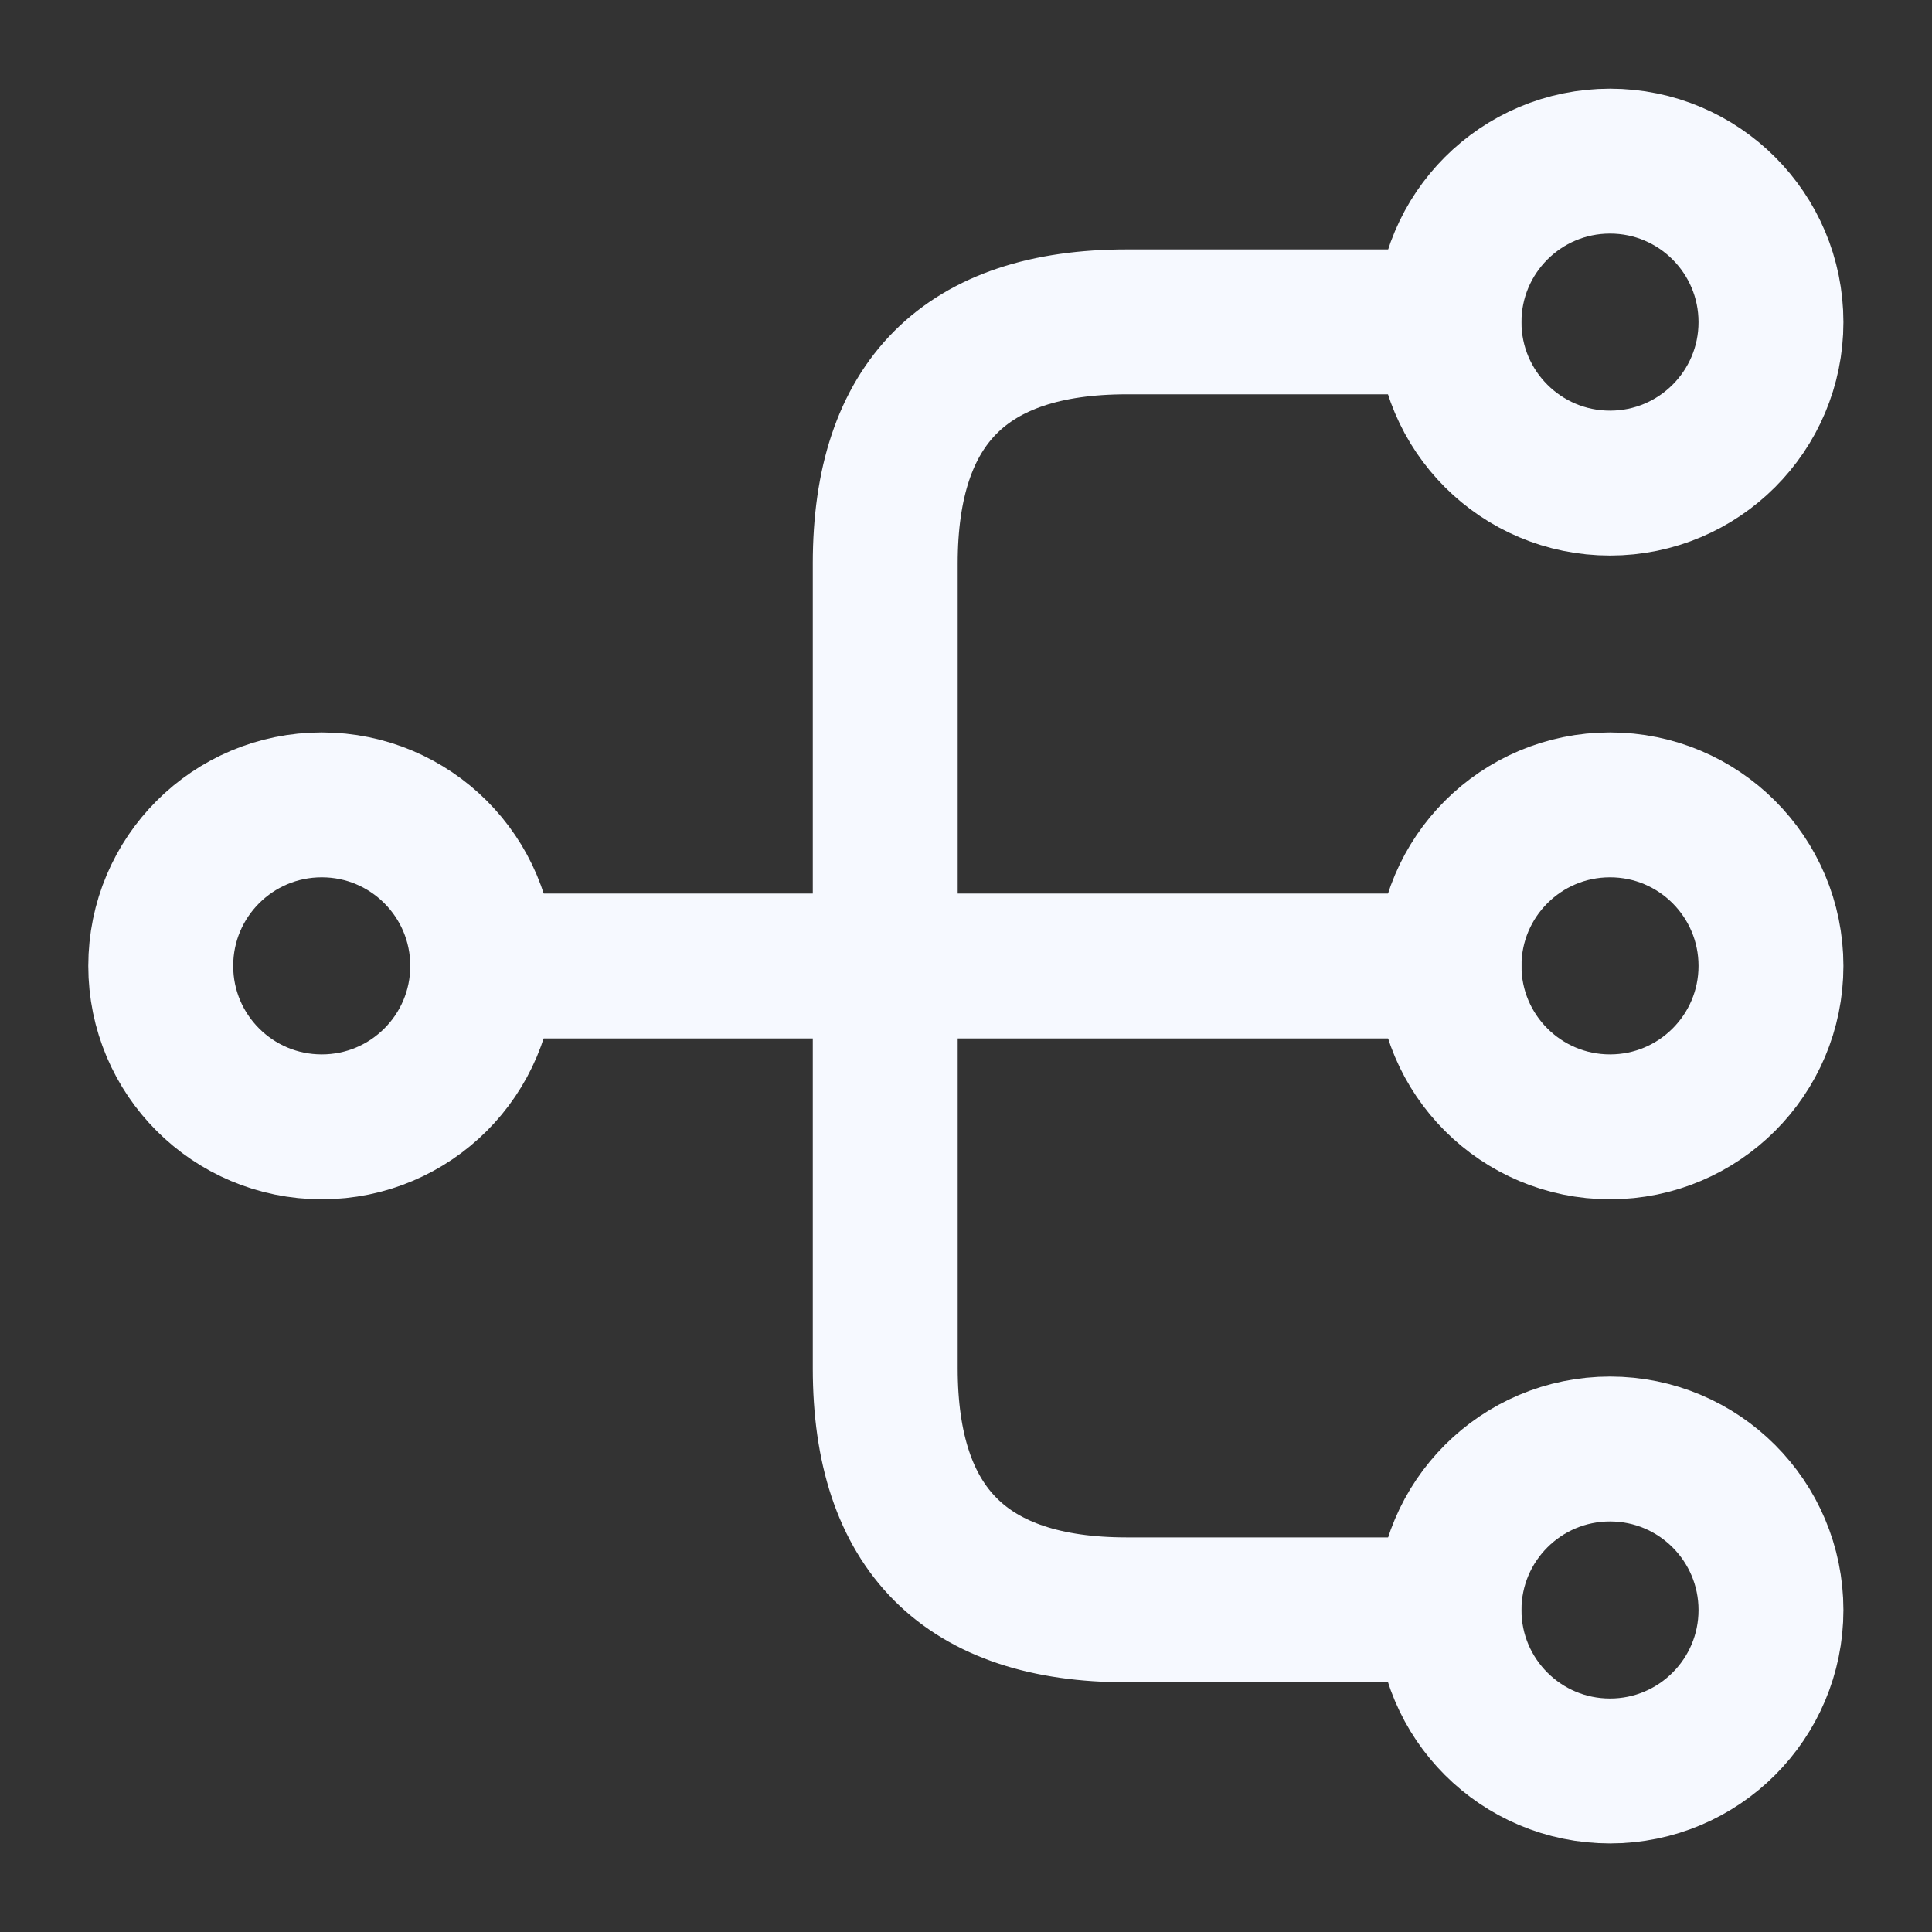
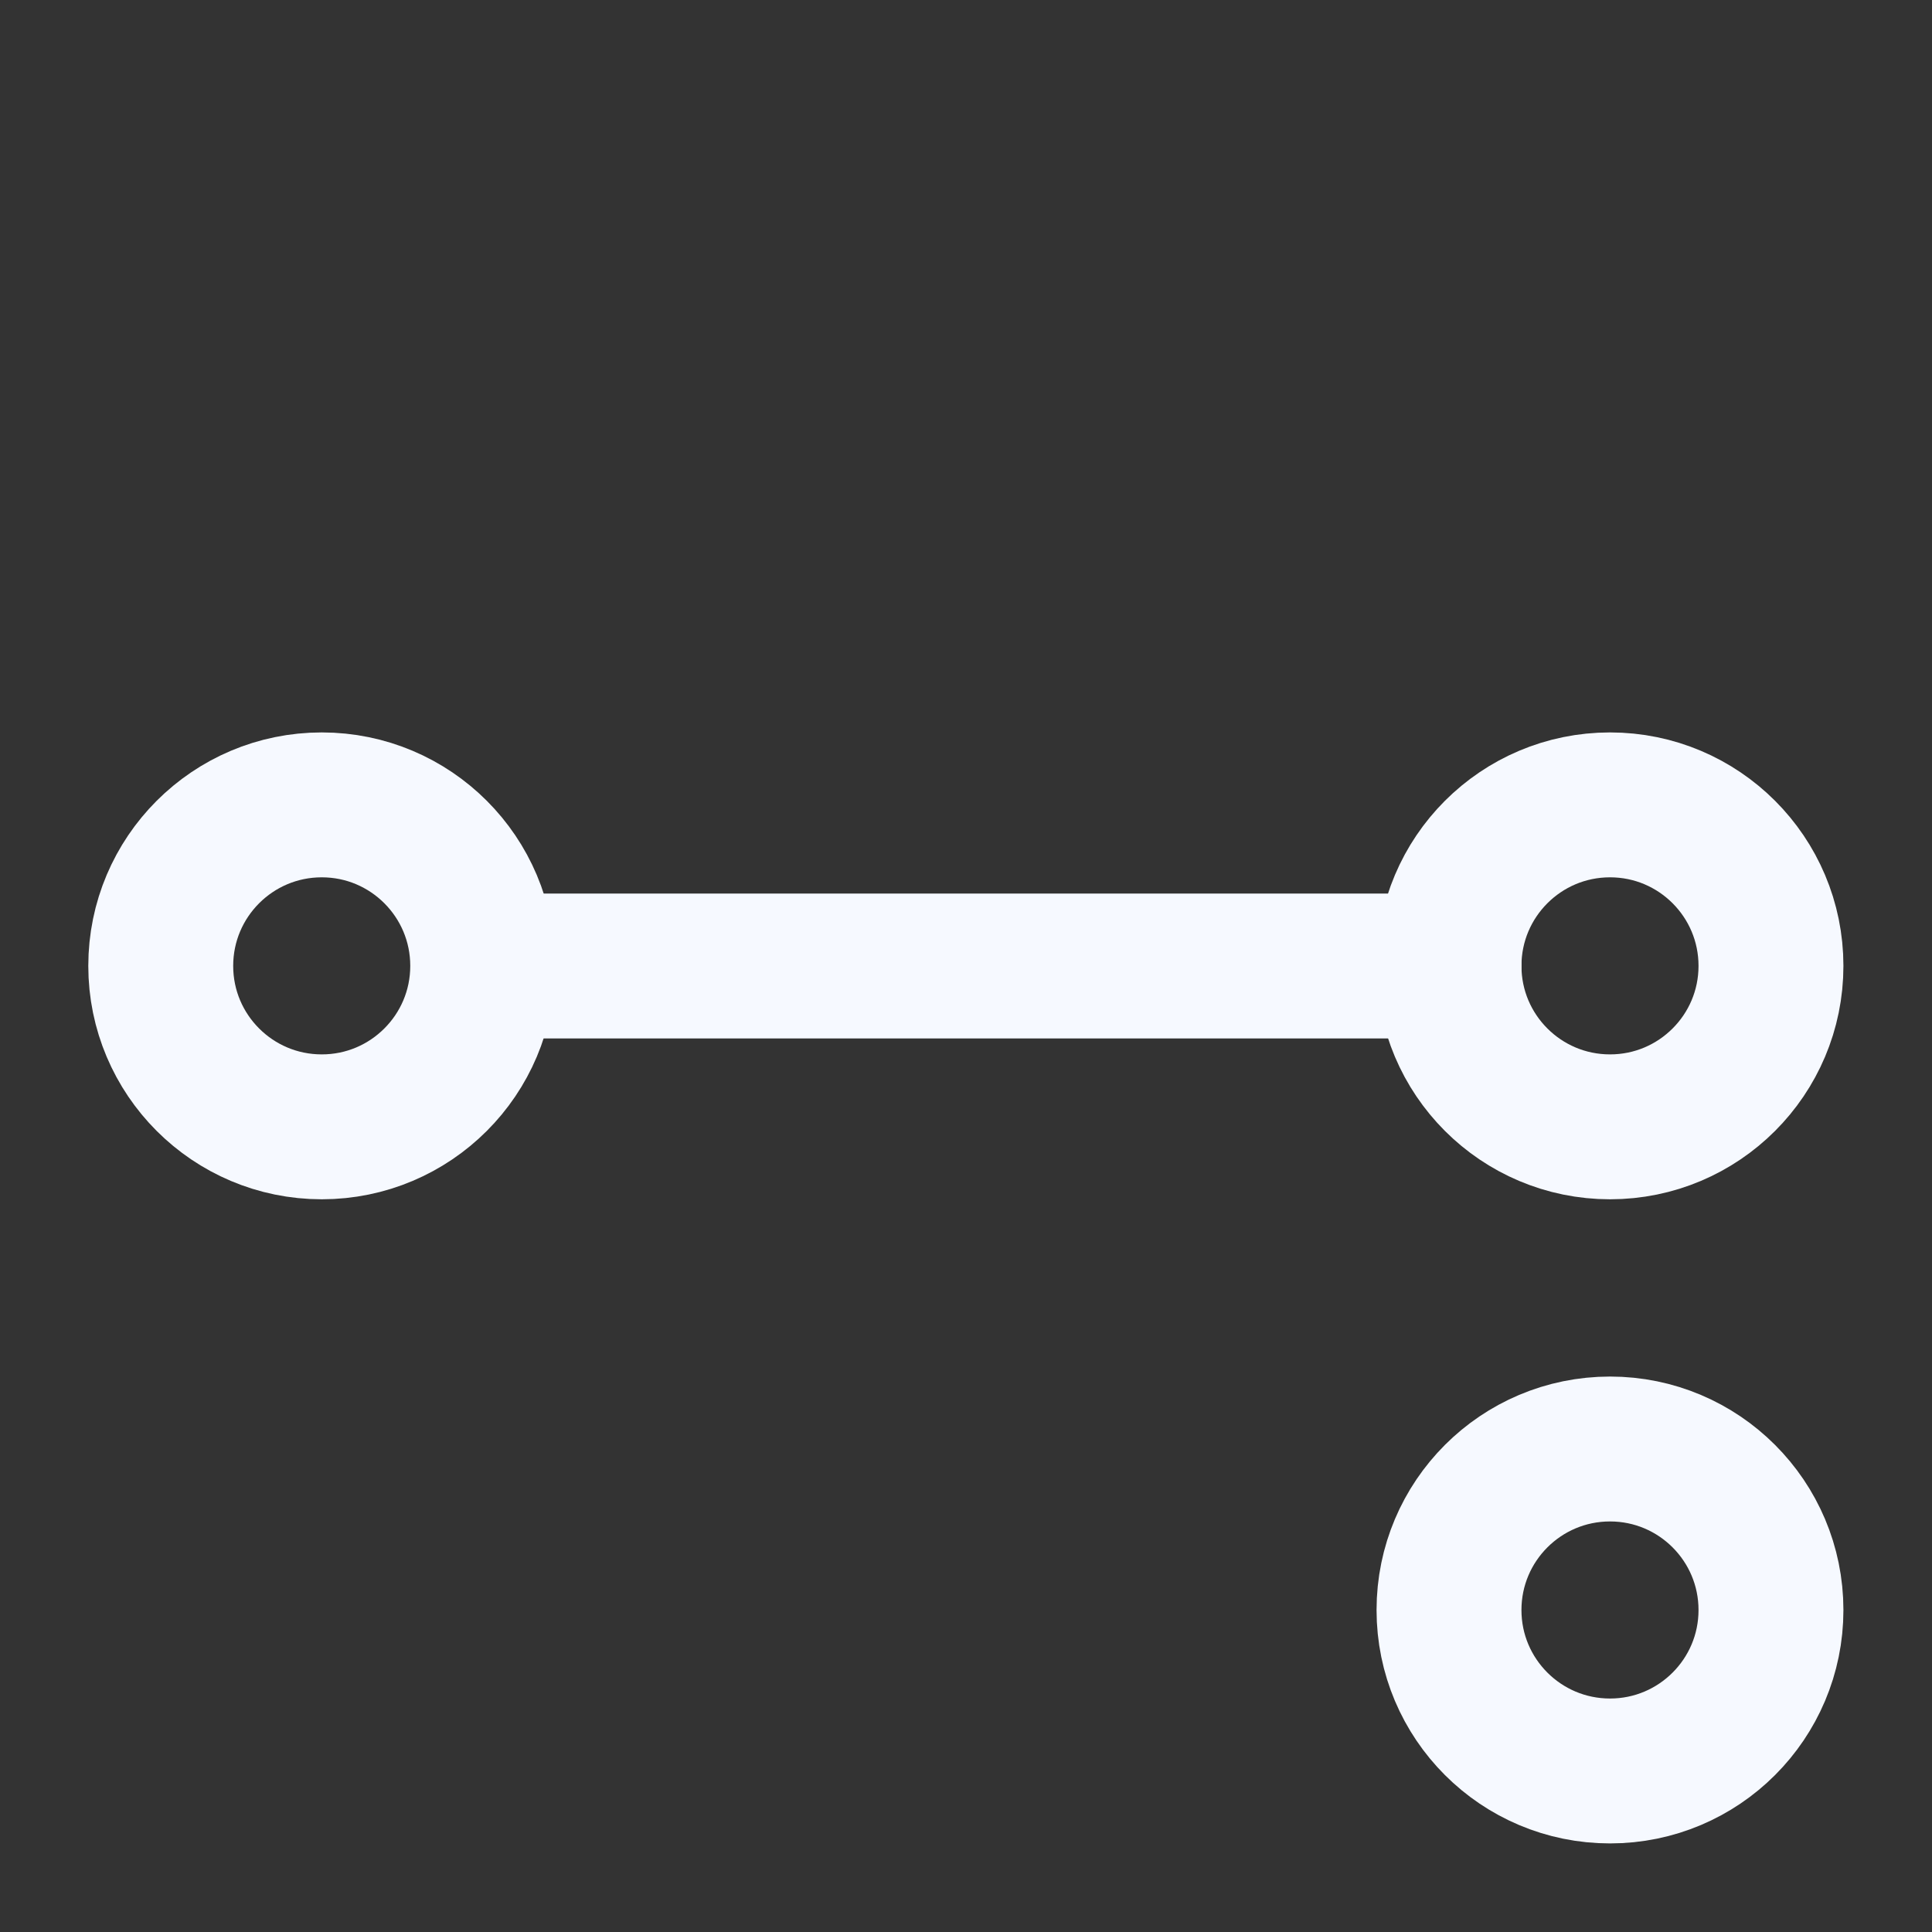
<svg xmlns="http://www.w3.org/2000/svg" width="20" height="20" viewBox="0 0 20 20" fill="none">
  <rect x="0" y="0" width="20" height="20" fill="#333333" stroke="none" />
  <path d="M16.667 11.665C17.587 11.665 18.333 10.919 18.333 9.999C18.333 9.078 17.587 8.332 16.667 8.332C15.746 8.332 15 9.078 15 9.999C15 10.919 15.746 11.665 16.667 11.665Z" stroke="#F6F9FF" stroke-width="1.5" stroke-linecap="round" stroke-linejoin="round" />
-   <path d="M16.667 5.001C17.587 5.001 18.333 4.255 18.333 3.335C18.333 2.414 17.587 1.668 16.667 1.668C15.746 1.668 15 2.414 15 3.335C15 4.255 15.746 5.001 16.667 5.001Z" stroke="#F6F9FF" stroke-width="1.5" stroke-linecap="round" stroke-linejoin="round" />
  <path d="M16.667 18.333C17.587 18.333 18.333 17.587 18.333 16.667C18.333 15.746 17.587 15 16.667 15C15.746 15 15 15.746 15 16.667C15 17.587 15.746 18.333 16.667 18.333Z" stroke="#F6F9FF" stroke-width="1.5" stroke-linecap="round" stroke-linejoin="round" />
  <path d="M3.331 11.665C4.251 11.665 4.997 10.919 4.997 9.999C4.997 9.078 4.251 8.332 3.331 8.332C2.41 8.332 1.664 9.078 1.664 9.999C1.664 10.919 2.41 11.665 3.331 11.665Z" stroke="#F6F9FF" stroke-width="1.5" stroke-linecap="round" stroke-linejoin="round" />
  <path d="M5 10H15" stroke="#F6F9FF" stroke-width="1.5" stroke-linecap="round" stroke-linejoin="round" />
-   <path d="M14.997 3.332H11.664C9.997 3.332 9.164 4.165 9.164 5.832V14.165C9.164 15.832 9.997 16.665 11.664 16.665H14.997" stroke="#F6F9FF" stroke-width="1.5" stroke-linecap="round" stroke-linejoin="round" />
</svg>